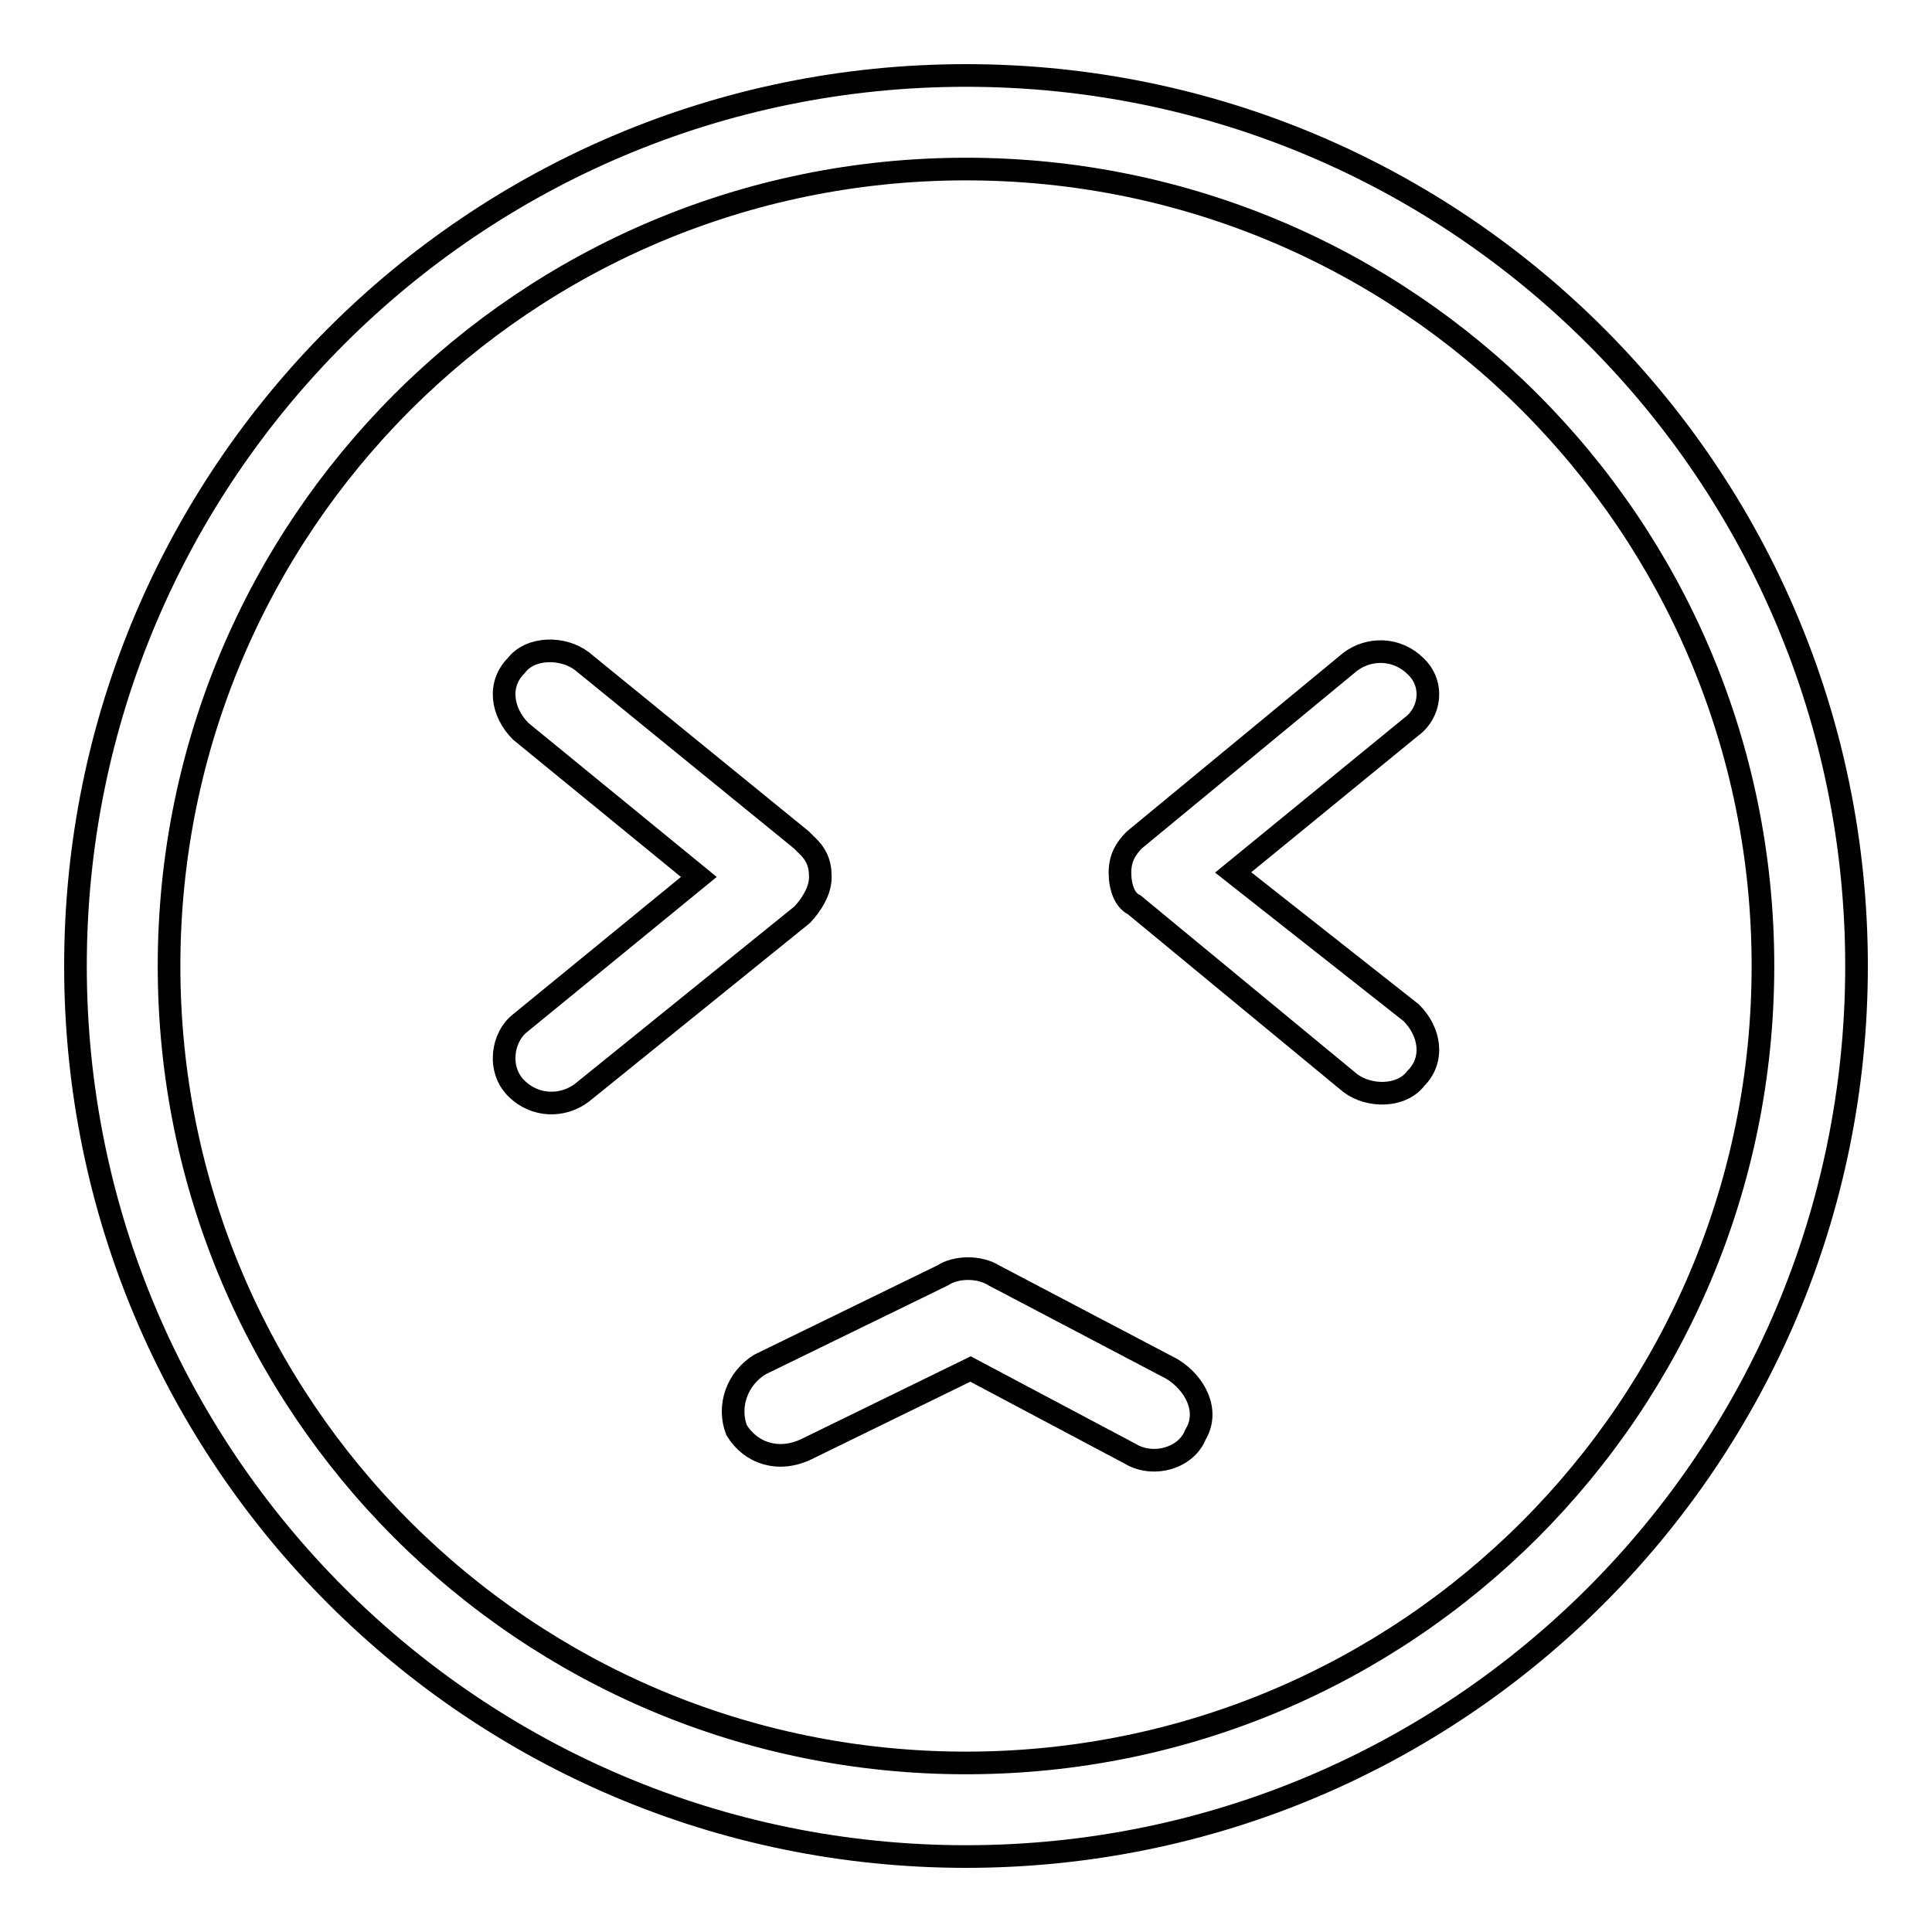
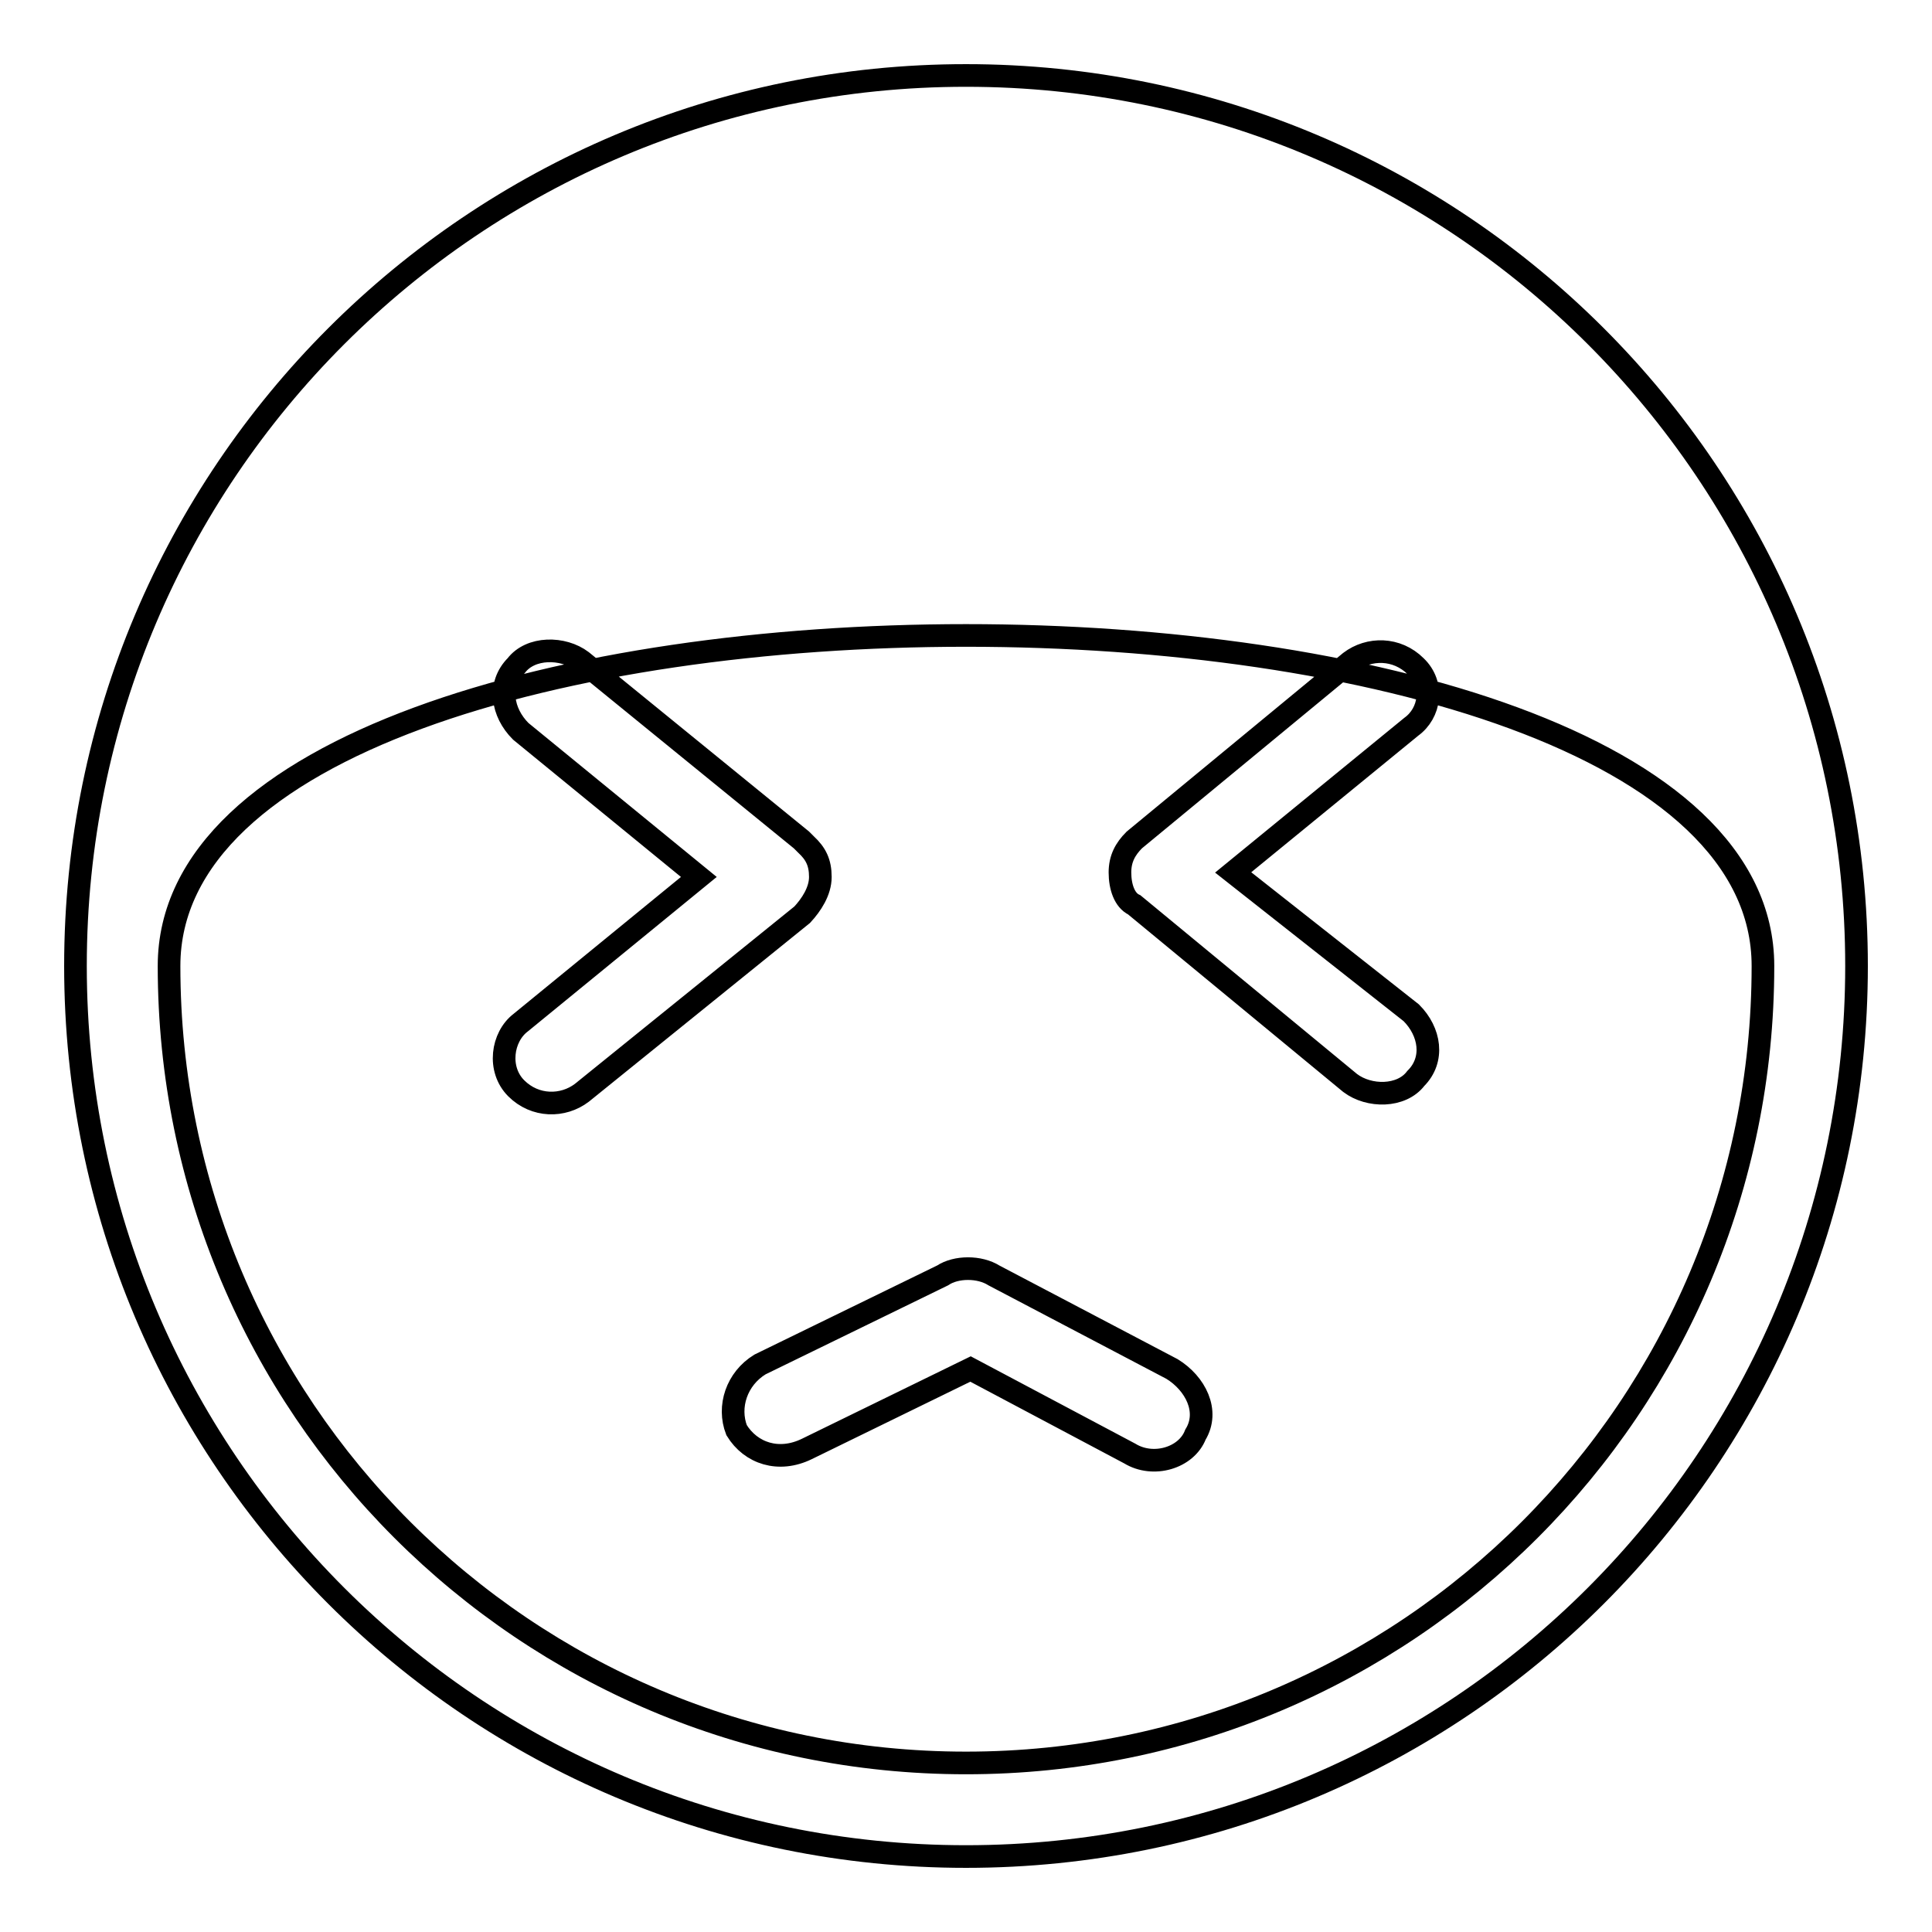
<svg xmlns="http://www.w3.org/2000/svg" version="1.1" x="0px" y="0px" viewBox="0 0 256 256" enable-background="new 0 0 256 256" xml:space="preserve">
  <g>
-     <path stroke-width="3" fill-opacity="0" stroke="#000000" d="M155.3,181.4L131.7,169c-1.9-1.2-5-1.2-6.8,0l-24.2,11.8c-3.1,1.9-4.3,5.6-3.1,8.7c1.9,3.1,5.6,4.3,9.3,2.5 l21.7-10.6l21.1,11.2c3.1,1.9,7.5,0.6,8.7-2.5C160.3,187,158.4,183.3,155.3,181.4z M108.7,116.2c0-1.9-0.6-3.1-1.9-4.3l-0.6-0.6 L77.1,87.6c-2.5-1.9-6.8-1.9-8.7,0.6c-2.5,2.5-1.9,6.2,0.6,8.7l23.6,19.3L69,135.5c-2.5,1.9-3.1,6.2-0.6,8.7 c2.5,2.5,6.2,2.5,8.7,0.6l29.2-23.6C107.5,119.9,108.7,118.1,108.7,116.2L108.7,116.2z M128,10C62.8,10,10,62.8,10,128 c0,65.2,52.8,118,118,118c65.2,0,118-52.8,118-118C246,62.8,193.2,10,128,10z M128,233.6c-58.4,0-105.6-47.2-105.6-105.6 S69.6,22.4,128,22.4S233.6,69.6,233.6,128S186.4,233.6,128,233.6z M187.6,88.3c-2.5-2.5-6.2-2.5-8.7-0.6l-28.6,23.6 c-1.2,1.2-1.9,2.5-1.9,4.3c0,1.9,0.6,3.7,1.9,4.3l28.6,23.6c2.5,1.9,6.8,1.9,8.7-0.6c2.5-2.5,1.9-6.2-0.6-8.7l-23.6-18.6L187,96.3 C189.5,94.5,190.1,90.7,187.6,88.3L187.6,88.3z" />
+     <path stroke-width="3" fill-opacity="0" stroke="#000000" d="M155.3,181.4L131.7,169c-1.9-1.2-5-1.2-6.8,0l-24.2,11.8c-3.1,1.9-4.3,5.6-3.1,8.7c1.9,3.1,5.6,4.3,9.3,2.5 l21.7-10.6l21.1,11.2c3.1,1.9,7.5,0.6,8.7-2.5C160.3,187,158.4,183.3,155.3,181.4z M108.7,116.2c0-1.9-0.6-3.1-1.9-4.3l-0.6-0.6 L77.1,87.6c-2.5-1.9-6.8-1.9-8.7,0.6c-2.5,2.5-1.9,6.2,0.6,8.7l23.6,19.3L69,135.5c-2.5,1.9-3.1,6.2-0.6,8.7 c2.5,2.5,6.2,2.5,8.7,0.6l29.2-23.6C107.5,119.9,108.7,118.1,108.7,116.2L108.7,116.2z M128,10C62.8,10,10,62.8,10,128 c0,65.2,52.8,118,118,118c65.2,0,118-52.8,118-118C246,62.8,193.2,10,128,10z M128,233.6c-58.4,0-105.6-47.2-105.6-105.6 S233.6,69.6,233.6,128S186.4,233.6,128,233.6z M187.6,88.3c-2.5-2.5-6.2-2.5-8.7-0.6l-28.6,23.6 c-1.2,1.2-1.9,2.5-1.9,4.3c0,1.9,0.6,3.7,1.9,4.3l28.6,23.6c2.5,1.9,6.8,1.9,8.7-0.6c2.5-2.5,1.9-6.2-0.6-8.7l-23.6-18.6L187,96.3 C189.5,94.5,190.1,90.7,187.6,88.3L187.6,88.3z" />
  </g>
</svg>